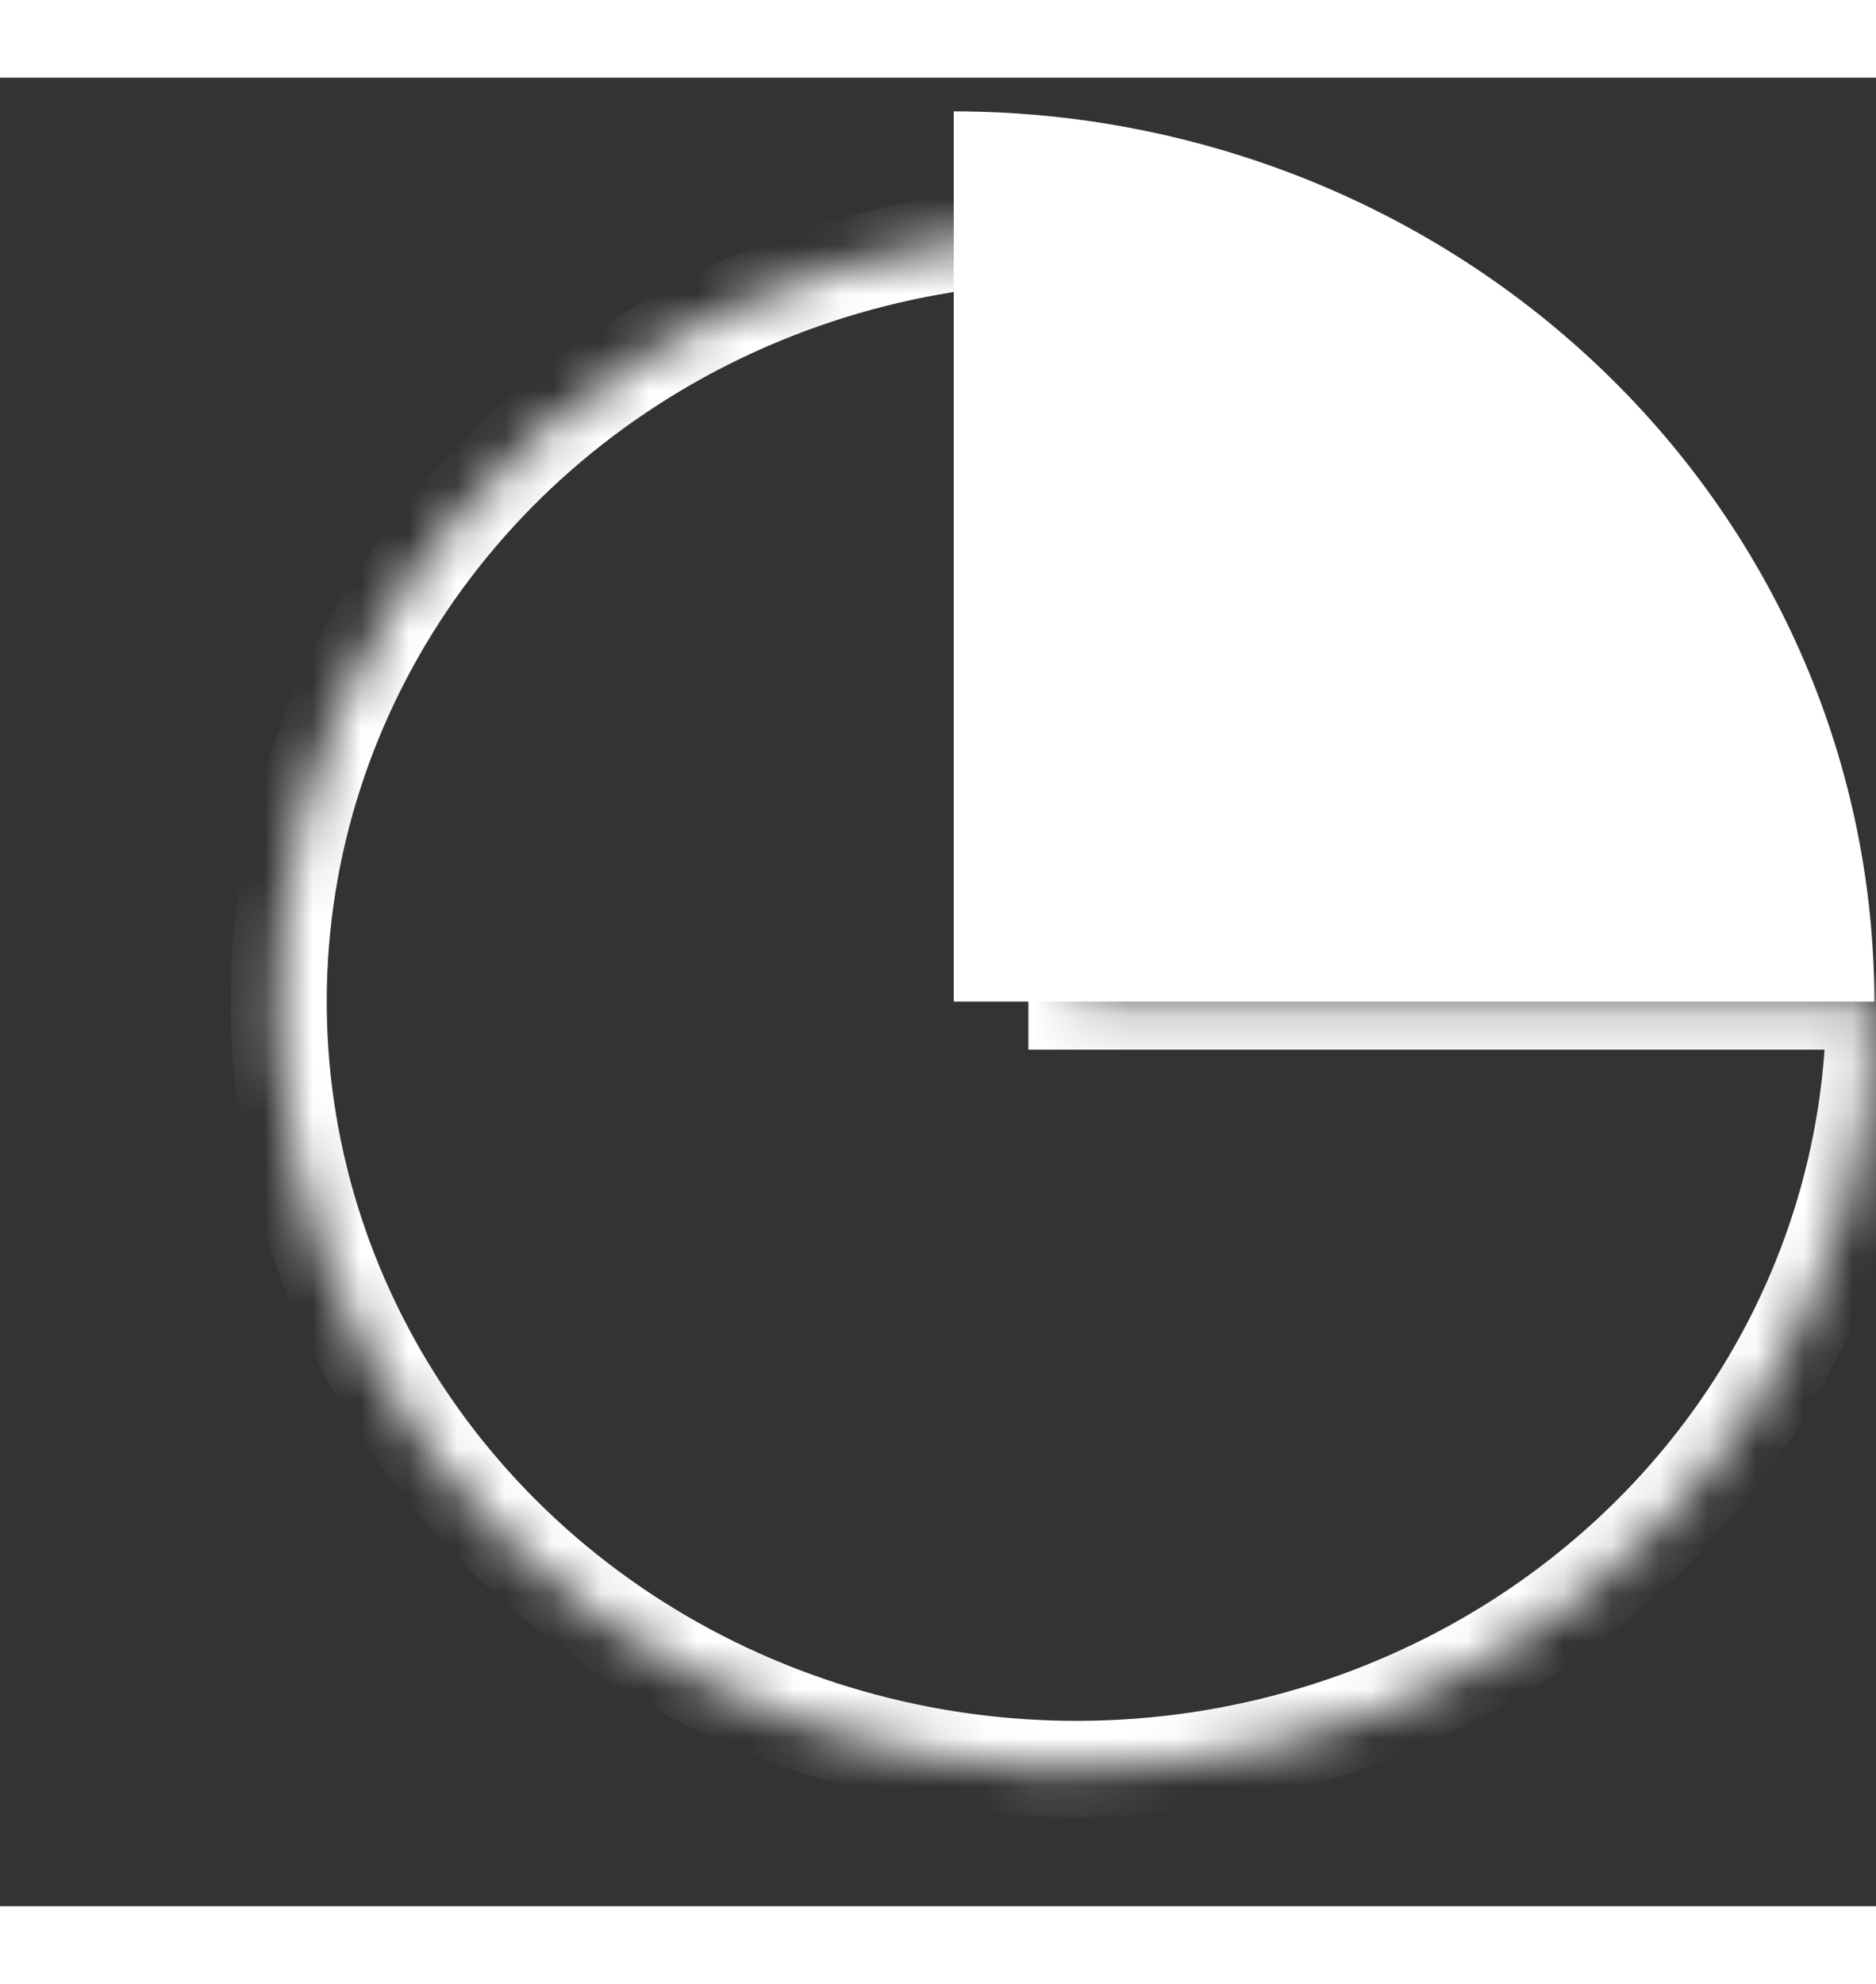
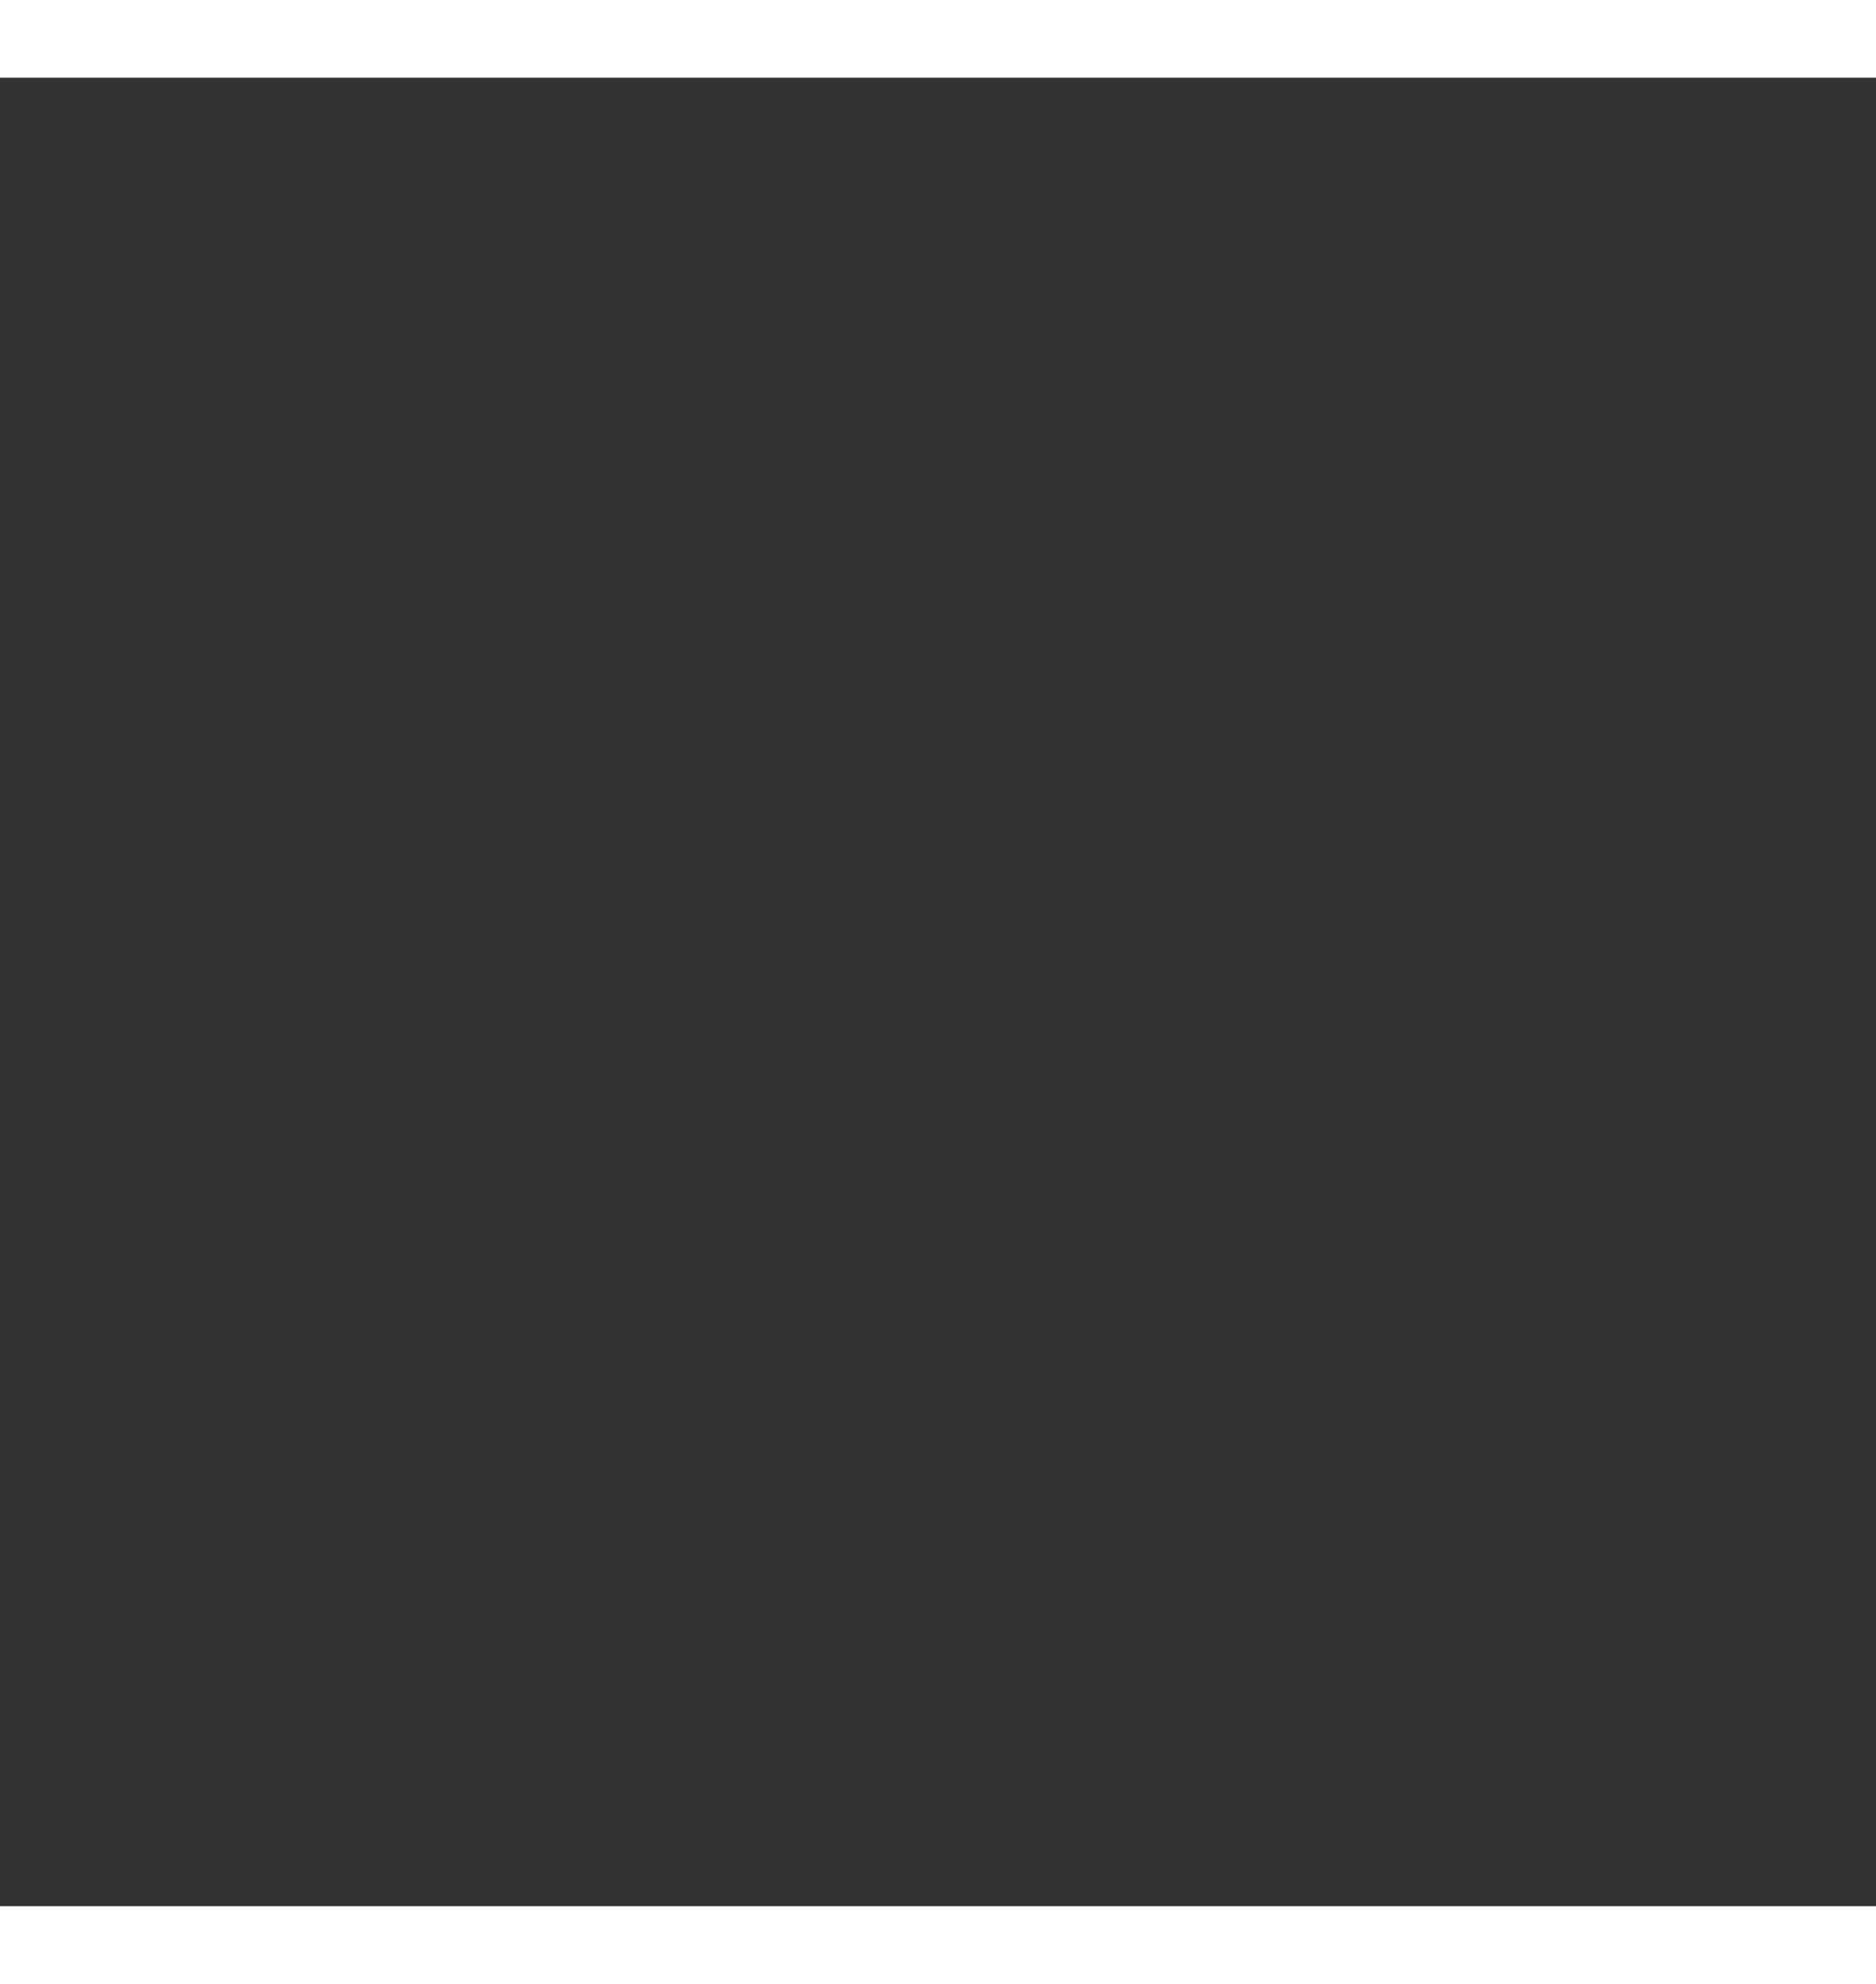
<svg xmlns="http://www.w3.org/2000/svg" width="35" height="37" viewBox="0 0 39 38" fill="none">
  <rect x="0" y="0" width="39" height="38" fill="#333333" stroke="none" />
  <mask id="path-1-inside-1_729_2027" fill="white">
-     <path d="M22.379 3.252C19.098 3.252 15.892 4.187 13.164 5.94C10.436 7.692 8.31 10.183 7.055 13.097C5.8 16.011 5.471 19.218 6.111 22.312C6.751 25.405 8.331 28.247 10.65 30.477C12.97 32.708 15.925 34.227 19.143 34.842C22.36 35.457 25.695 35.142 28.726 33.934C31.757 32.727 34.347 30.683 36.17 28.061C37.992 25.438 38.965 22.355 38.965 19.2H22.379V3.252Z" />
-   </mask>
-   <path d="M22.379 3.252C19.098 3.252 15.892 4.187 13.164 5.94C10.436 7.692 8.31 10.183 7.055 13.097C5.8 16.011 5.471 19.218 6.111 22.312C6.751 25.405 8.331 28.247 10.65 30.477C12.97 32.708 15.925 34.227 19.143 34.842C22.36 35.457 25.695 35.142 28.726 33.934C31.757 32.727 34.347 30.683 36.17 28.061C37.992 25.438 38.965 22.355 38.965 19.2H22.379V3.252Z" stroke="white" stroke-width="2" mask="url(#path-1-inside-1_729_2027)" />
-   <path d="M38.965 19.2C38.965 16.771 38.47 14.365 37.508 12.121C36.546 9.876 35.137 7.837 33.359 6.119C31.582 4.401 29.473 3.038 27.151 2.108C24.829 1.179 22.34 0.7 19.827 0.7V19.2H38.965Z" fill="white" />
+     </mask>
+   <path d="M22.379 3.252C19.098 3.252 15.892 4.187 13.164 5.94C5.8 16.011 5.471 19.218 6.111 22.312C6.751 25.405 8.331 28.247 10.65 30.477C12.97 32.708 15.925 34.227 19.143 34.842C22.36 35.457 25.695 35.142 28.726 33.934C31.757 32.727 34.347 30.683 36.17 28.061C37.992 25.438 38.965 22.355 38.965 19.2H22.379V3.252Z" stroke="white" stroke-width="2" mask="url(#path-1-inside-1_729_2027)" />
</svg>